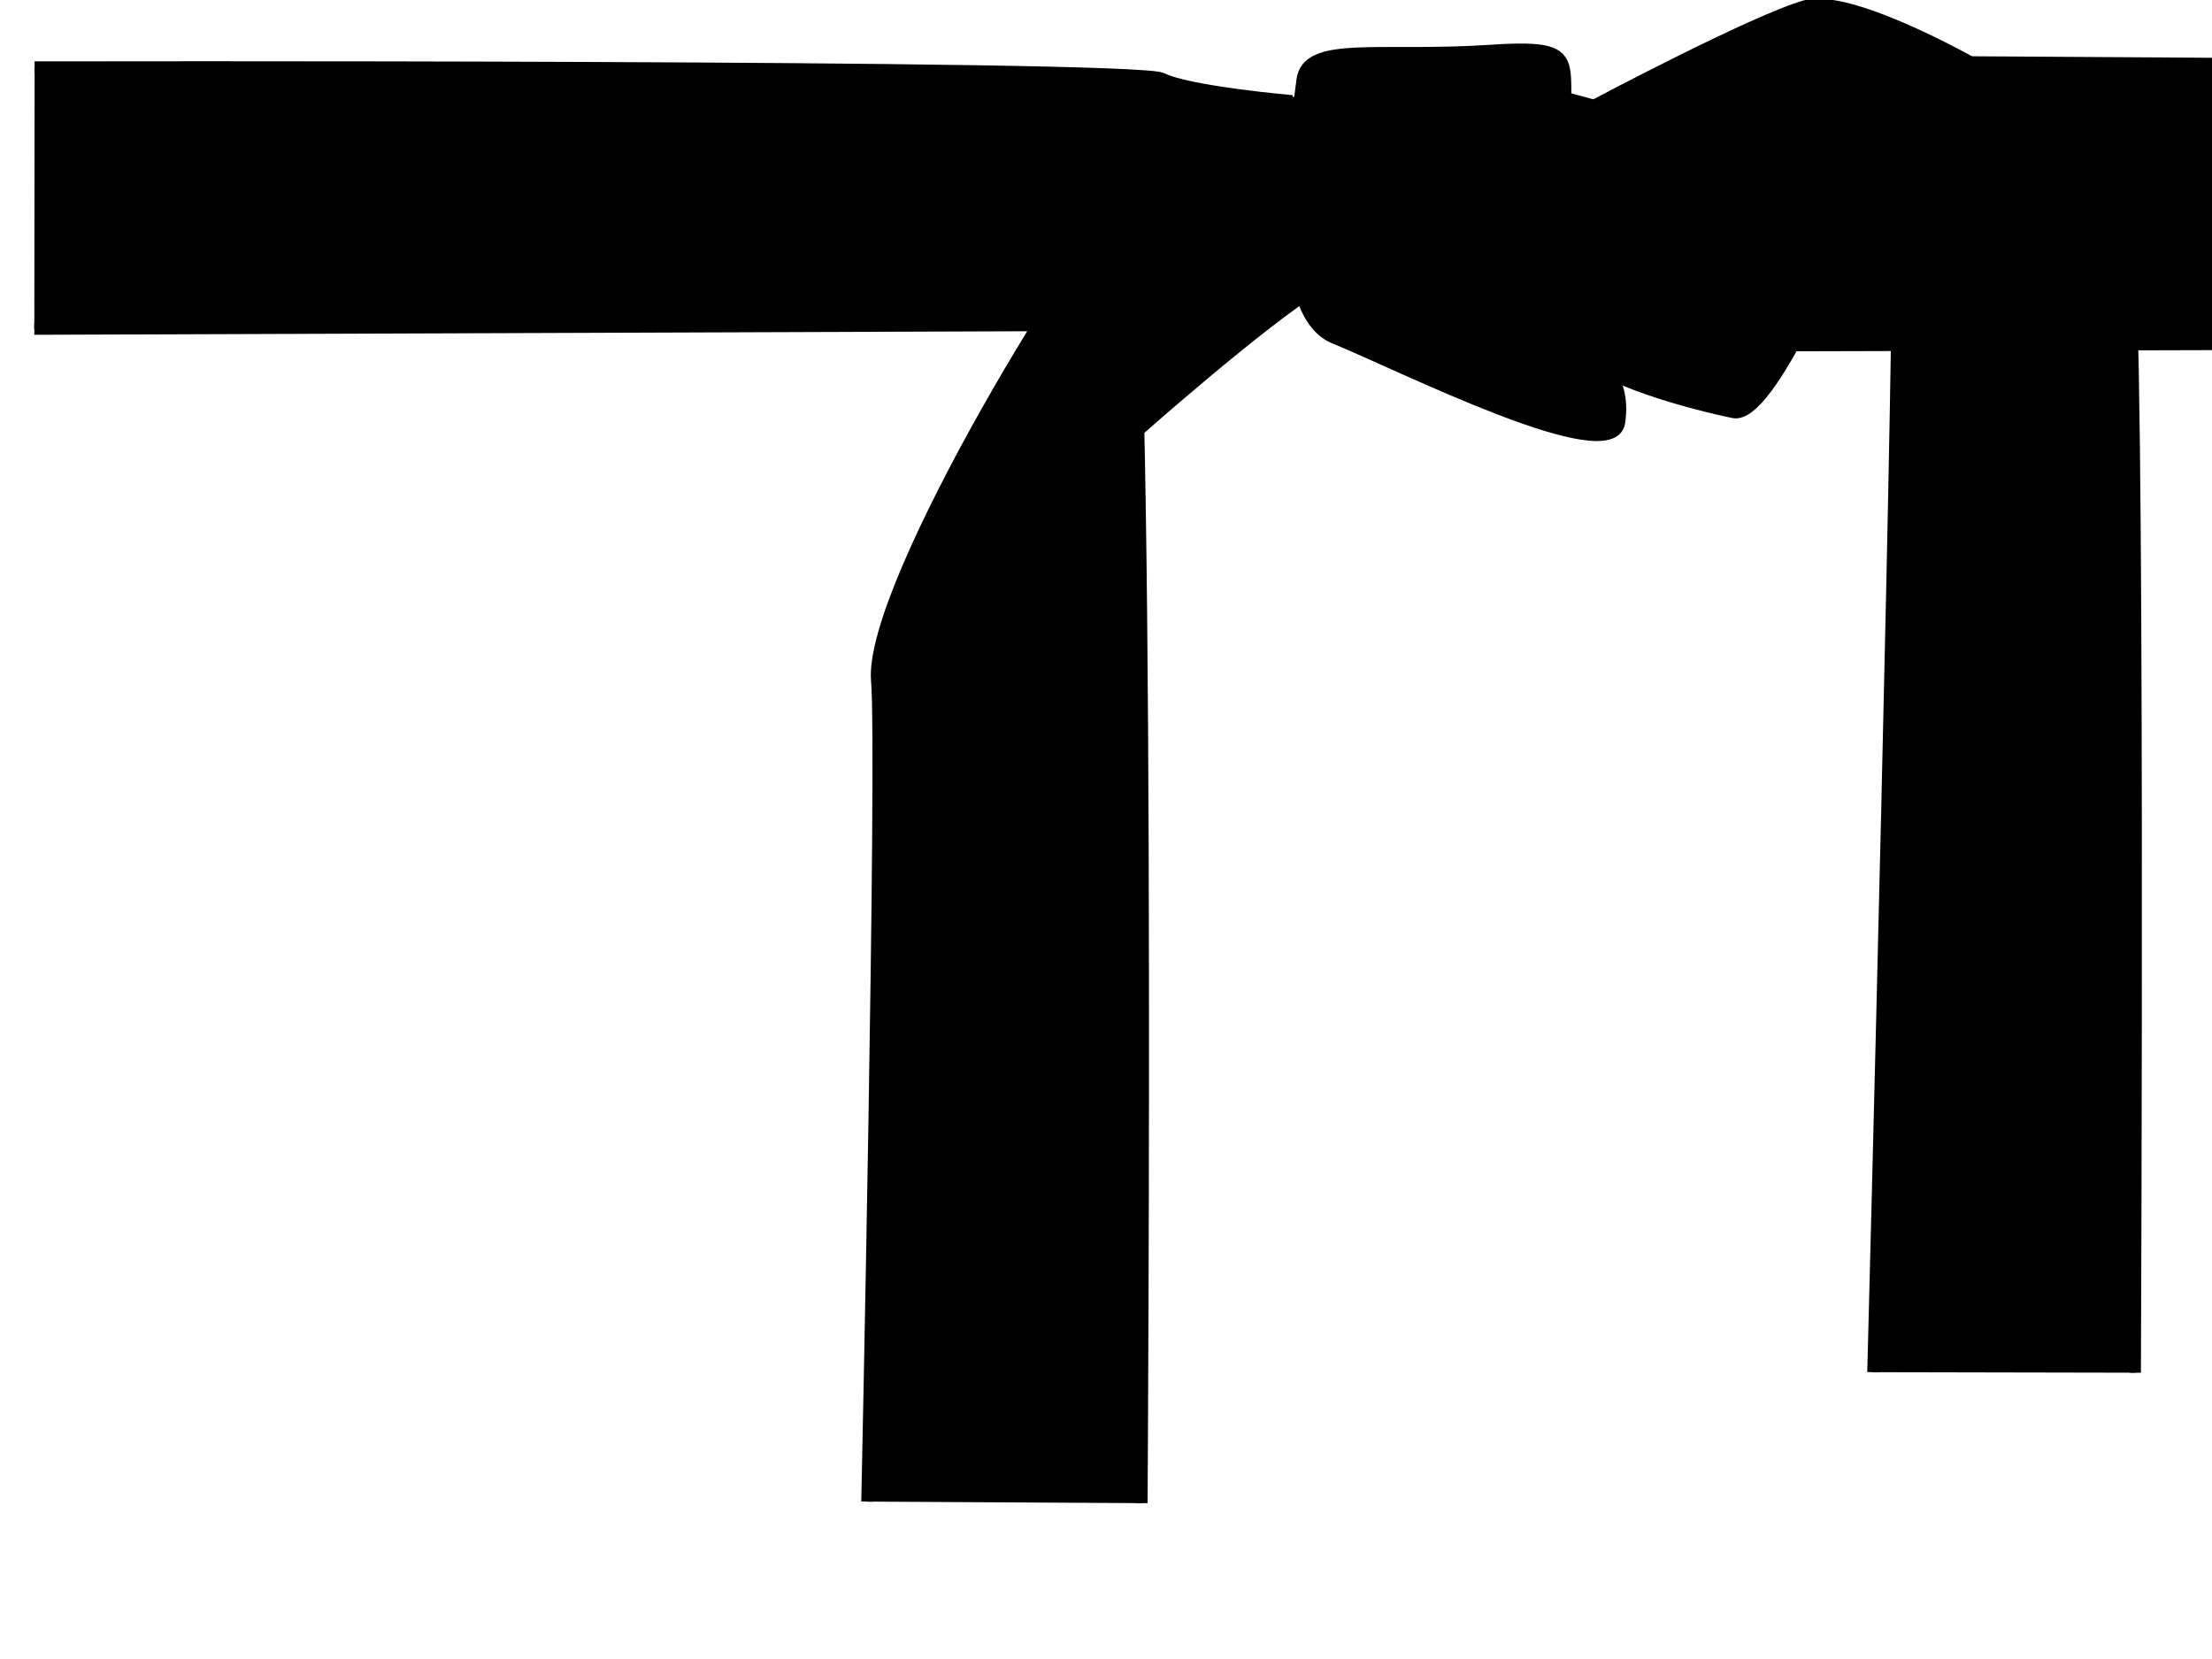
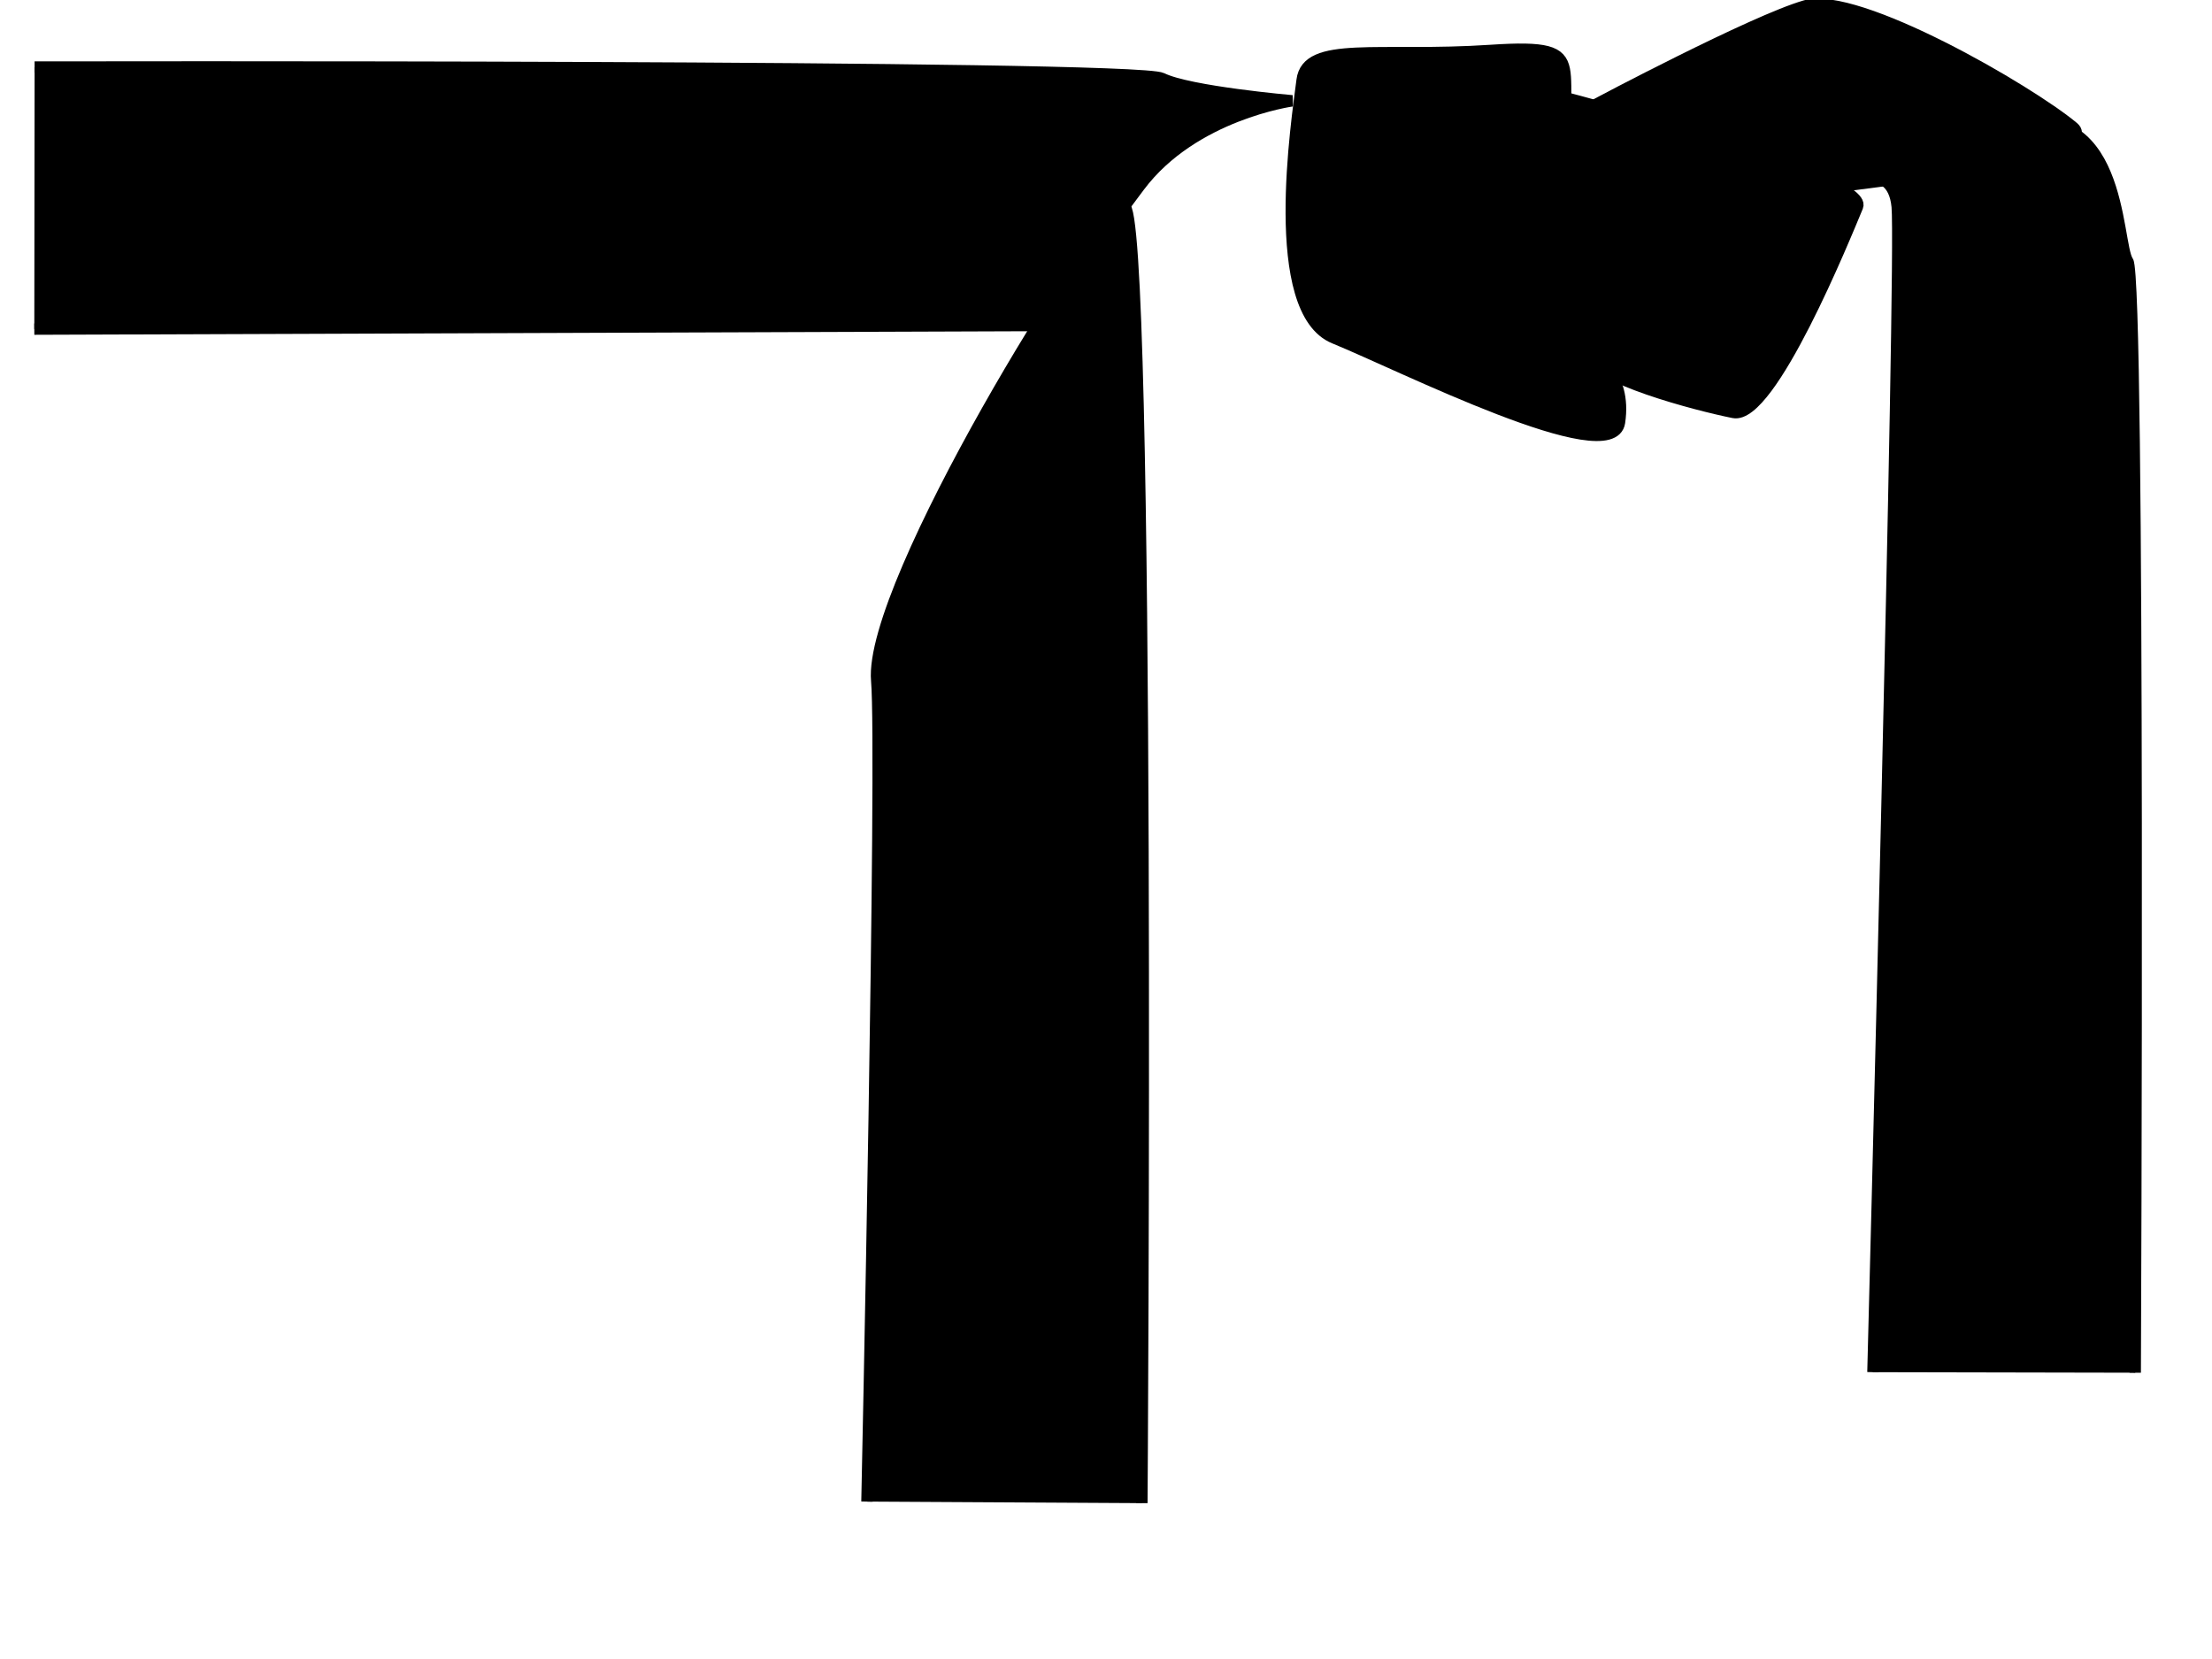
<svg xmlns="http://www.w3.org/2000/svg" width="640" height="480">
  <title>ceinture verte</title>
  <g>
    <title>Layer 1</title>
    <g id="layer1">
      <g id="g2164" fill="#ff8c00">
        <path d="m10.014,19.402c0,0 318.348,-0.634 326.15,3.267c7.802,3.901 37.708,6.501 37.708,6.501c0,0 -28.606,3.901 -44.21,24.705c-15.603,20.805 -29.907,40.309 -29.907,40.309l-289.828,1.035" id="path2031" stroke-dashoffset="0" stroke-miterlimit="4" marker-end="none" marker-mid="none" marker-start="none" stroke-width="3.29" stroke="black" fill-rule="nonzero" fill="#000000" />
-         <path d="m325.806,58.359c19.37,-27.979 41.609,-25.109 48.783,-28.696c7.174,-3.587 22.957,43.761 7.174,53.088c-15.783,9.326 -53.805,43.044 -53.805,43.044l-0.717,1.435" id="path3808" stroke-dashoffset="0" stroke-miterlimit="4" marker-end="none" marker-mid="none" marker-start="none" stroke-width="3.29" stroke="black" fill-rule="nonzero" fill="#000000" />
        <path d="m455.656,49.751c-7.891,-30.131 7.891,-37.305 -24.392,-35.153c-32.283,2.152 -53.088,-2.87 -54.522,8.609c-1.435,11.478 -10.044,66.718 9.326,74.61c19.37,7.891 80.349,38.74 82.501,24.392c2.152,-14.348 -7.891,-19.37 -7.891,-19.37l-5.022,-53.088z" id="path6433" stroke-dashoffset="0" stroke-miterlimit="4" marker-end="none" marker-mid="none" marker-start="none" stroke-width="3.29" stroke="black" fill-rule="nonzero" fill="#000000" />
-         <path d="m702.891,99.521l-210.011,0.568l1.436,-82.648l210.069,1.283" id="path6443" stroke-dashoffset="0" stroke-miterlimit="4" marker-end="none" marker-mid="none" marker-start="none" stroke-width="3.234" stroke="black" fill-rule="nonzero" fill="#000000" />
        <path d="m452.786,28.229c0,0 88.24,22.957 84.653,31.566c-3.587,8.609 -25.109,61.696 -35.87,59.544c-10.761,-2.152 -40.892,-10.044 -42.327,-17.218c-1.435,-7.174 -5.739,-73.175 -6.457,-73.892z" id="path6437" stroke-dashoffset="0" stroke-miterlimit="4" marker-end="none" marker-mid="none" marker-start="none" stroke-width="3.29" stroke="black" fill-rule="nonzero" fill="#000000" />
        <path d="m530.983,54.055c0,0 78.806,-8.938 68.87,-17.218c-12.913,-10.761 -62.414,-39.457 -77.479,-35.153c-15.065,4.304 -60.979,28.696 -60.979,28.696l69.588,23.674z" id="path6439" stroke-dashoffset="0" stroke-miterlimit="4" marker-end="none" marker-mid="none" marker-start="none" stroke-width="3.29" stroke="black" fill-rule="nonzero" fill="#000000" />
        <path d="m617.788,397.168c0,0 1.435,-316.57 -2.152,-321.591c-3.587,-5.022 -1.435,-49.501 -36.587,-38.022c-35.153,11.478 -47.348,16.5 -47.348,16.5c0,0 15.783,-9.326 17.218,5.739c1.435,15.065 -7.022,337.222 -7.022,337.222" id="path6435" stroke-dashoffset="0" stroke-miterlimit="4" marker-end="none" marker-mid="none" marker-start="none" stroke-width="3.29" stroke="black" fill-rule="nonzero" fill="#000000" />
        <path d="m250.838,434.456c0,0 4.632,-216.616 2.825,-237.504c-2.421,-27.979 63.714,-134.647 71.516,-137.248c7.802,-2.601 5.201,375.2 5.201,375.2" id="path2933" stroke-dashoffset="0" stroke-miterlimit="4" marker-end="none" marker-mid="none" marker-start="none" stroke-width="3.29" stroke="black" fill-rule="nonzero" fill="#000000" />
      </g>
    </g>
  </g>
</svg>